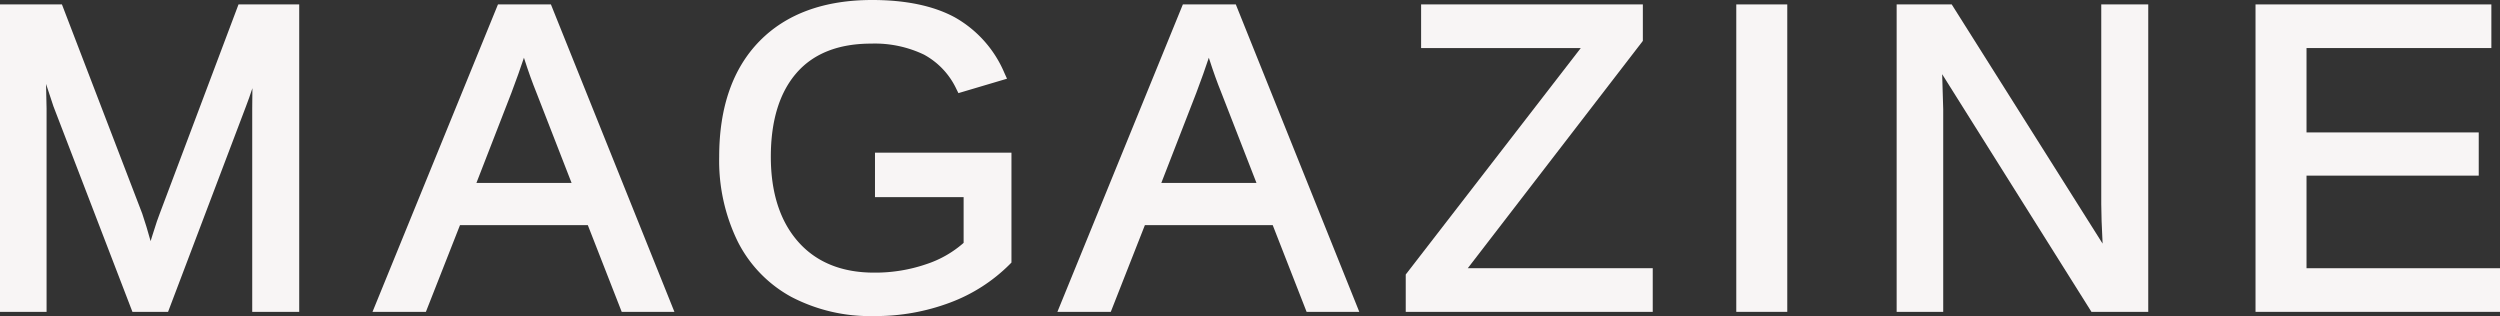
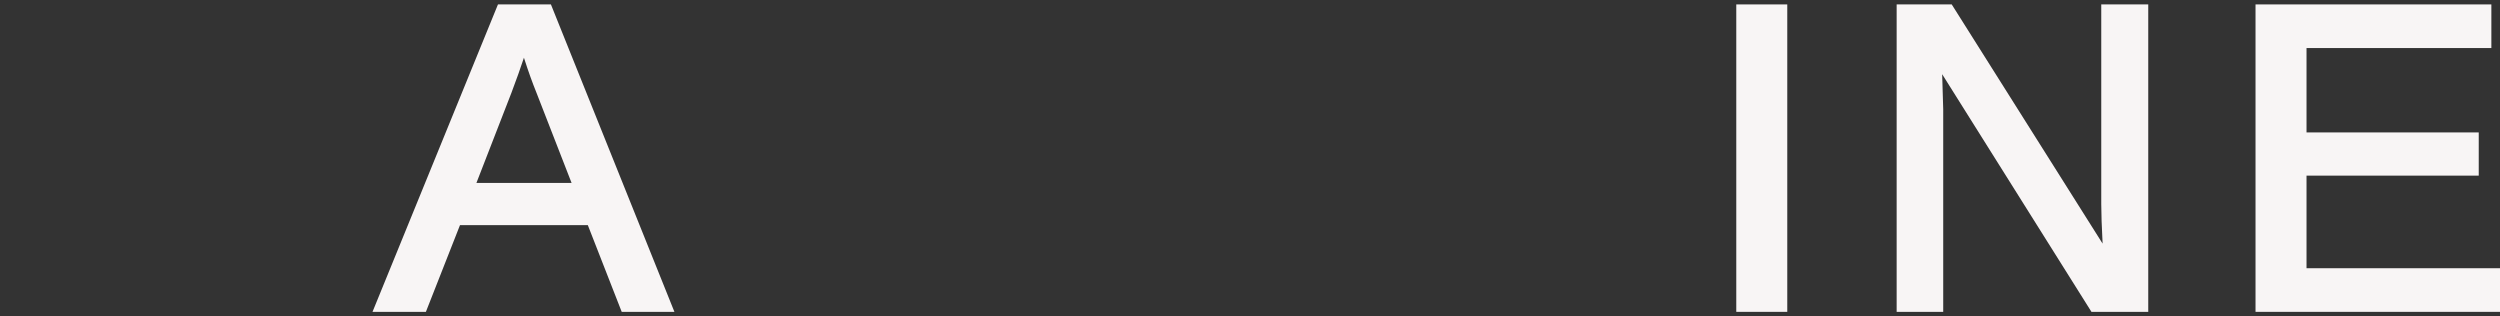
<svg xmlns="http://www.w3.org/2000/svg" viewBox="0 0 463.845 58.641">
  <rect x="0" y="0" width="463.845" height="58.641" fill="#333333" stroke="none" />
  <defs>
    <style>.cls-1{fill:#f8f5f5;}</style>
  </defs>
  <title>アセット 74</title>
  <g id="レイヤー_2" data-name="レイヤー 2">
    <g id="レイヤー_1-2" data-name="レイヤー 1">
-       <path class="cls-1" d="M29.651,39.59c-.25.583-.7,1.924-1.382,4.1q-.174.552-.326,1.053c-.006-.027-.014-.055-.022-.082q-.727-2.655-1.534-5.035L11.492.82H0V57.859H8.641V20.12l-.1-4.547L9.91,19.718,24.571,57.859h6.612L45.644,19.72q.566-1.464,1.188-3.356-.035,1.869-.035,3.777V57.859h8.719V.82H44.253Z" />
      <path class="cls-1" d="M92.392.82,69.114,57.859h9.905l6.328-16.093h23.714l6.289,16.093h9.779L102.216.82Zm-4,33.125,6.5-16.733c.938-2.487,1.714-4.667,2.318-6.5l.092.283c.731,2.275,1.476,4.348,2.208,6.15l6.54,16.8Z" />
-       <path class="cls-1" d="M162.343,36.57h16.445v8.492A19.772,19.772,0,0,1,171.9,49a29.262,29.262,0,0,1-9.726,1.584c-5.975,0-10.7-1.918-14.057-5.7-3.384-3.815-5.1-9.132-5.1-15.8,0-6.7,1.612-11.936,4.792-15.572,3.145-3.6,7.794-5.42,13.817-5.42a21.155,21.155,0,0,1,9.792,2.035,14.039,14.039,0,0,1,6.032,6.4l.375.75,9.015-2.674-.476-1.046a21.369,21.369,0,0,0-9.223-10.348C173.205,1.079,168.051,0,161.819,0c-8.911,0-15.946,2.572-20.91,7.645s-7.472,12.28-7.472,21.441a34.173,34.173,0,0,0,3.41,15.669,23.993,23.993,0,0,0,9.959,10.324,31.553,31.553,0,0,0,15.365,3.562A39.206,39.206,0,0,0,176.3,56.133a30.9,30.9,0,0,0,11.077-7.128l.287-.291V28.32h-25.32Z" />
-       <path class="cls-1" d="M219.466.82,196.188,57.859h9.905l6.328-16.093h23.714l6.289,16.093H252.2L229.29.82Zm-4,33.125,6.5-16.733c.937-2.487,1.714-4.667,2.317-6.5l.092.283c.731,2.275,1.476,4.348,2.208,6.15l6.54,16.8Z" />
-       <polygon class="cls-1" points="304.811 7.59 304.811 0.82 263.67 0.82 263.67 8.914 293.297 8.914 260.818 50.932 260.818 57.859 306.646 57.859 306.646 49.766 272.327 49.766 304.811 7.59" />
      <rect class="cls-1" x="322.146" y="0.82" width="9.461" height="57.039" />
      <path class="cls-1" d="M389.864,37.914c0,1.674.084,4.117.25,7.287L362.119.82H351.9V57.859h8.64V20.267l-.195-6.5,27.7,44.093h10.537V.82h-8.719Z" />
      <polygon class="cls-1" points="427.946 49.766 427.946 32.586 459.899 32.586 459.899 24.57 427.946 24.57 427.946 8.914 462.243 8.914 462.243 0.82 418.485 0.82 418.485 57.859 463.845 57.859 463.845 49.766 427.946 49.766" />
    </g>
  </g>
</svg>